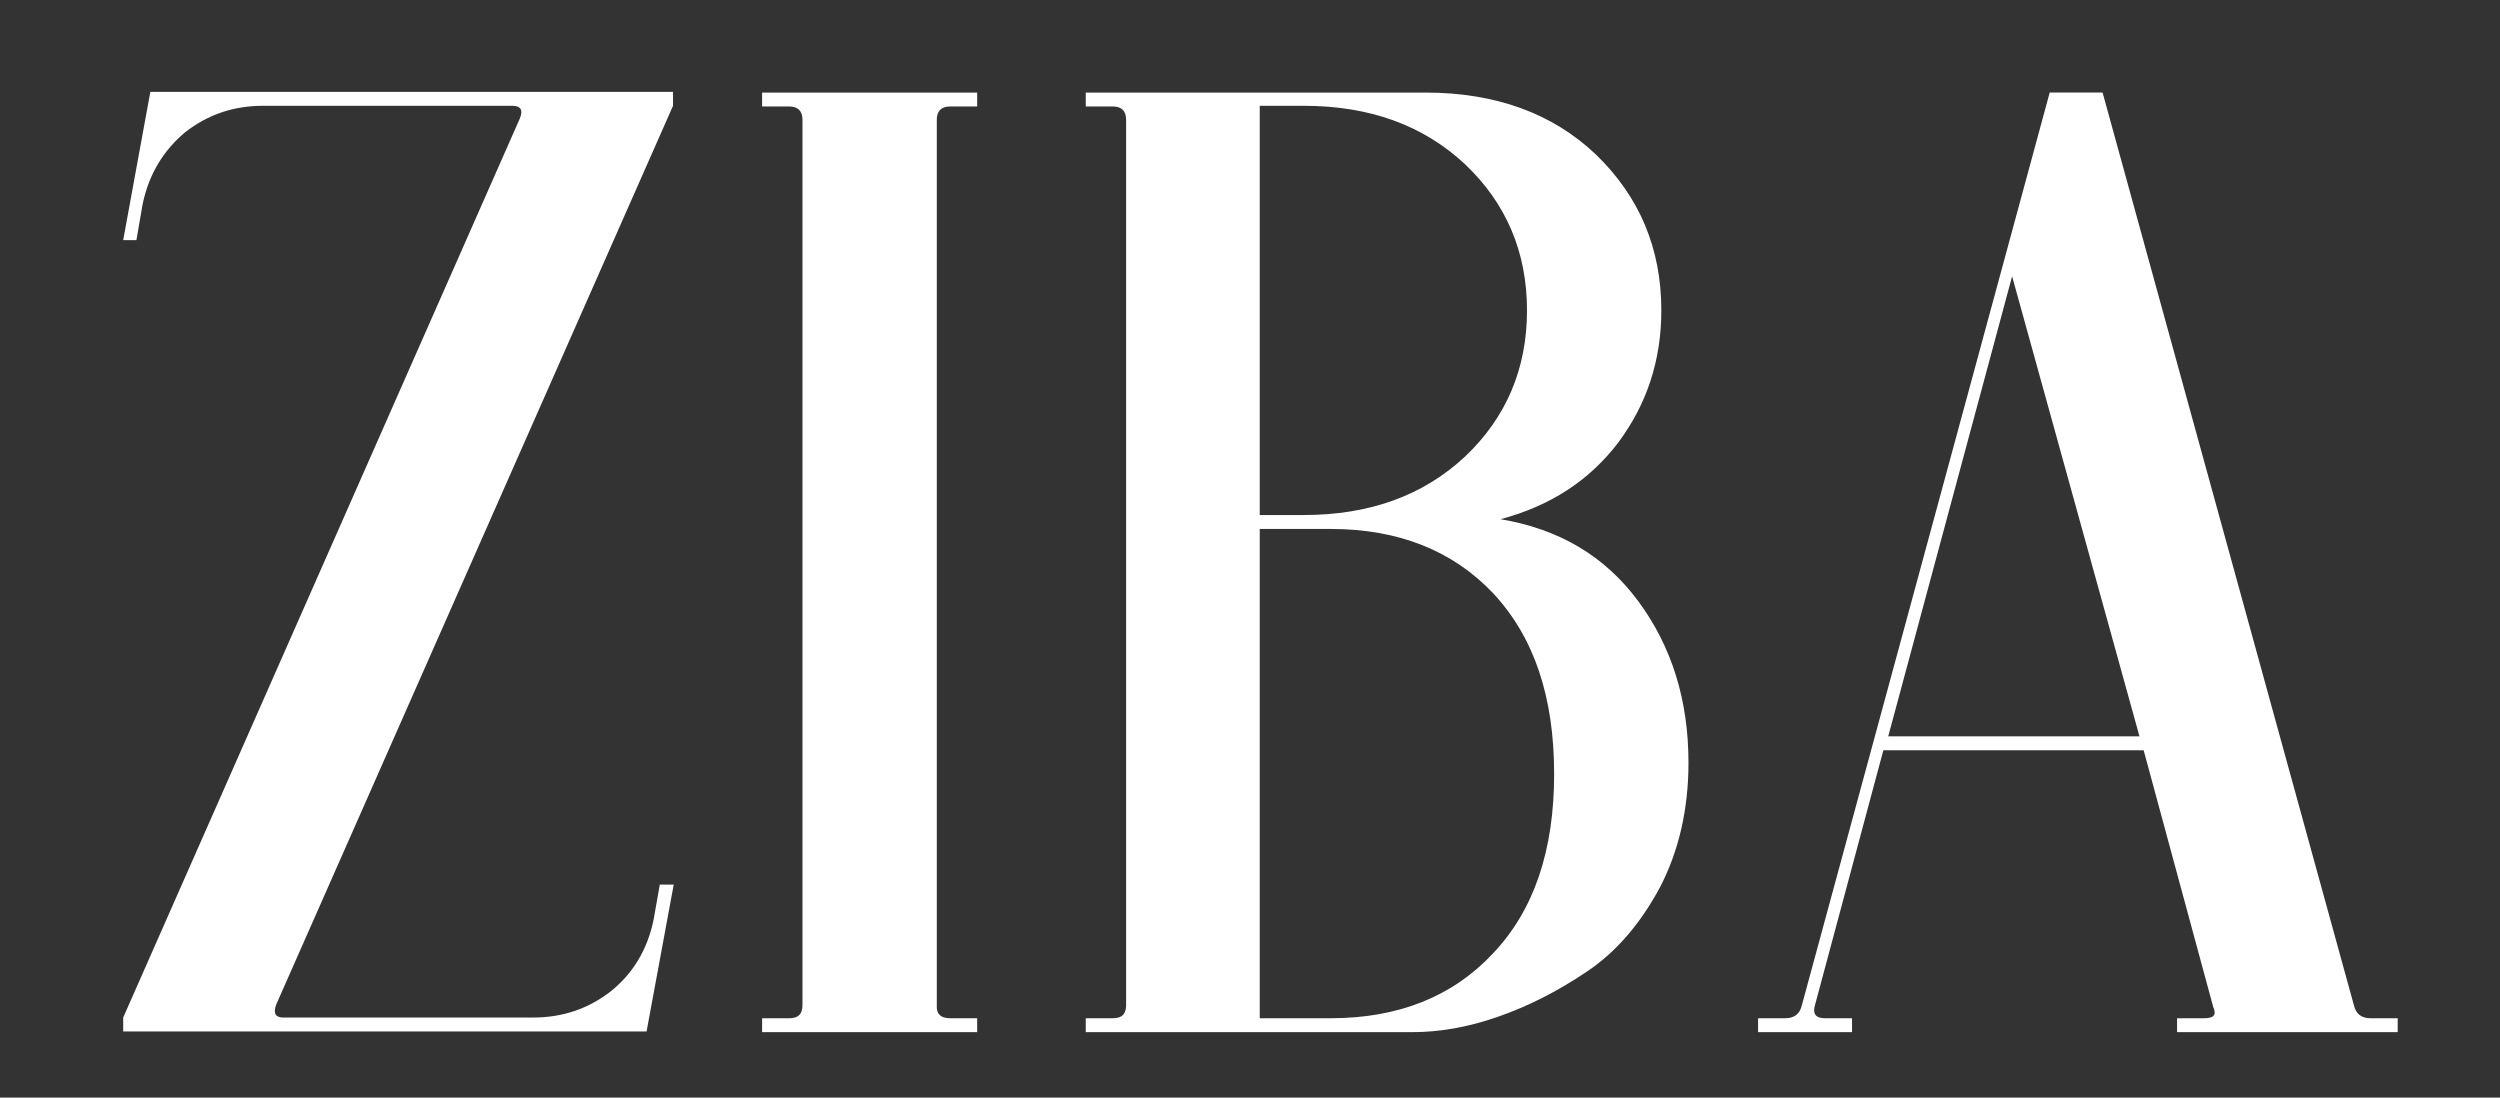
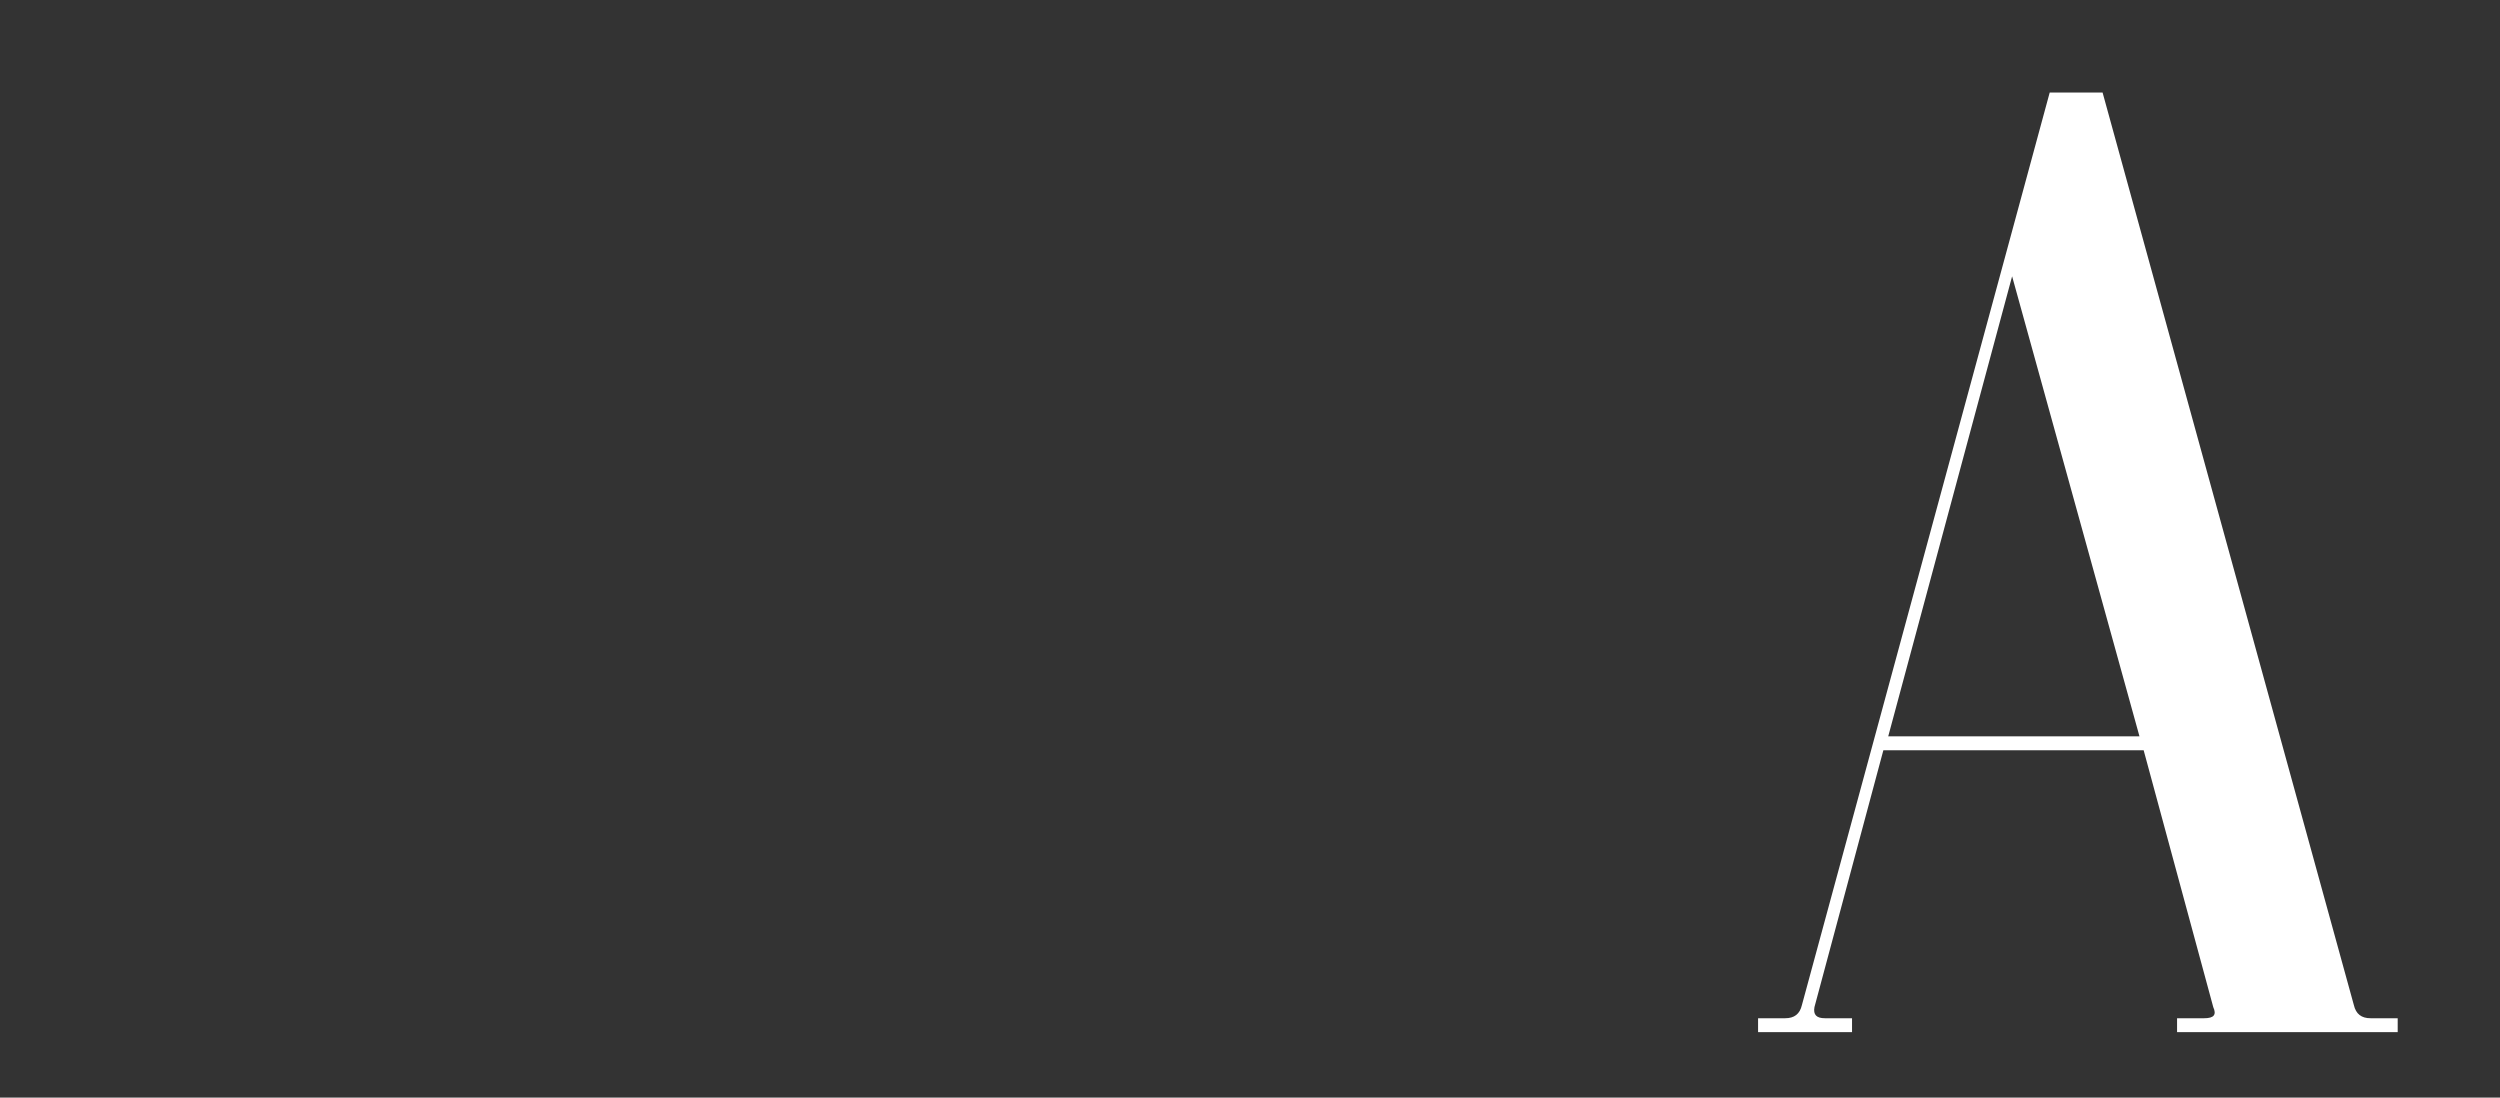
<svg xmlns="http://www.w3.org/2000/svg" version="1.1" id="Layer_1" x="0px" y="0px" viewBox="0 0 359.2 157.7" style="enable-background:new 0 0 359.2 157.7;" xml:space="preserve">
  <rect x="0" y="0" width="359.2" height="157.7" fill="#333333" stroke="none" />
  <style type="text/css">
	.st0{fill:#FFFFFF;}
</style>
  <g>
-     <path class="st0" d="M93.9,132.2l0.9-5.1h2l-3.9,21.1H17.7v-2L74.7,17c0.5-1.2,0.1-1.8-1.1-1.8H37.8c-4.3,0-8,1.3-11.2,3.8   c-3.1,2.6-5.2,6-6.1,10.3l-0.9,5.2h-1.9l3.9-21.3h75.1v2l-57,129.1c-0.5,1.3-0.1,1.9,1,1.9h35.9c4.3,0,8-1.3,11.2-3.8   C90.9,139.9,93,136.5,93.9,132.2z" />
-     <path class="st0" d="M136.5,146.3h3.9v2h-30.9v-2h3.9c1.3,0,1.9-0.6,1.9-1.9V17.2c0-1.3-0.7-1.9-1.9-1.9h-3.9v-2h30.9v2h-3.9   c-1.3,0-1.9,0.7-1.9,1.9v127.2C134.5,145.7,135.2,146.3,136.5,146.3z" />
-     <path class="st0" d="M156,146.3h3.9c1.3,0,1.9-0.6,1.9-1.9V17.2c0-1.3-0.7-1.9-1.9-1.9H156v-2h48.8c10.1,0,18.3,3,24.5,8.9   c6.2,6,9.4,13.4,9.4,22.4c0,7.2-2.1,13.5-6.2,19c-4.2,5.5-9.8,9.1-16.9,11c8.4,1.4,15,5.3,19.8,11.8s7.2,14.2,7.2,23.2   c0,6.7-1.4,12.7-4.1,17.9c-2.8,5.2-6.3,9.3-10.5,12.1c-4.3,2.9-8.5,5-12.8,6.5s-8.4,2.2-12.3,2.2H156V146.3z M187.3,15.2H181V74   h6.3c9.5,0,17.2-2.8,23.2-8.4c5.9-5.6,8.9-12.6,8.9-21s-3-15.4-8.9-21C204.5,18,196.8,15.2,187.3,15.2z M191.2,76H181v70.3h10.2   c9.7,0,17.5-3.1,23.3-9.3c5.9-6.2,8.8-14.8,8.8-25.8c0-11.1-2.9-19.7-8.8-26C208.7,79.1,200.9,76,191.2,76z" />
    <path class="st0" d="M262.2,146.3h3.9v2h-13.5v-2h3.9c1.3,0,2.1-0.6,2.4-1.9l35.6-131.1h7.6l36.1,131.1c0.3,1.3,1.1,1.9,2.4,1.9   h3.9v2h-31.7v-2h3.9c1.4,0,1.8-0.5,1.3-1.6l-10-36.9h-37.4l-9.9,36.9C260.5,145.8,261,146.3,262.2,146.3z M271.3,105.8h36.1   l-18.3-66.1L271.3,105.8z" />
  </g>
</svg>